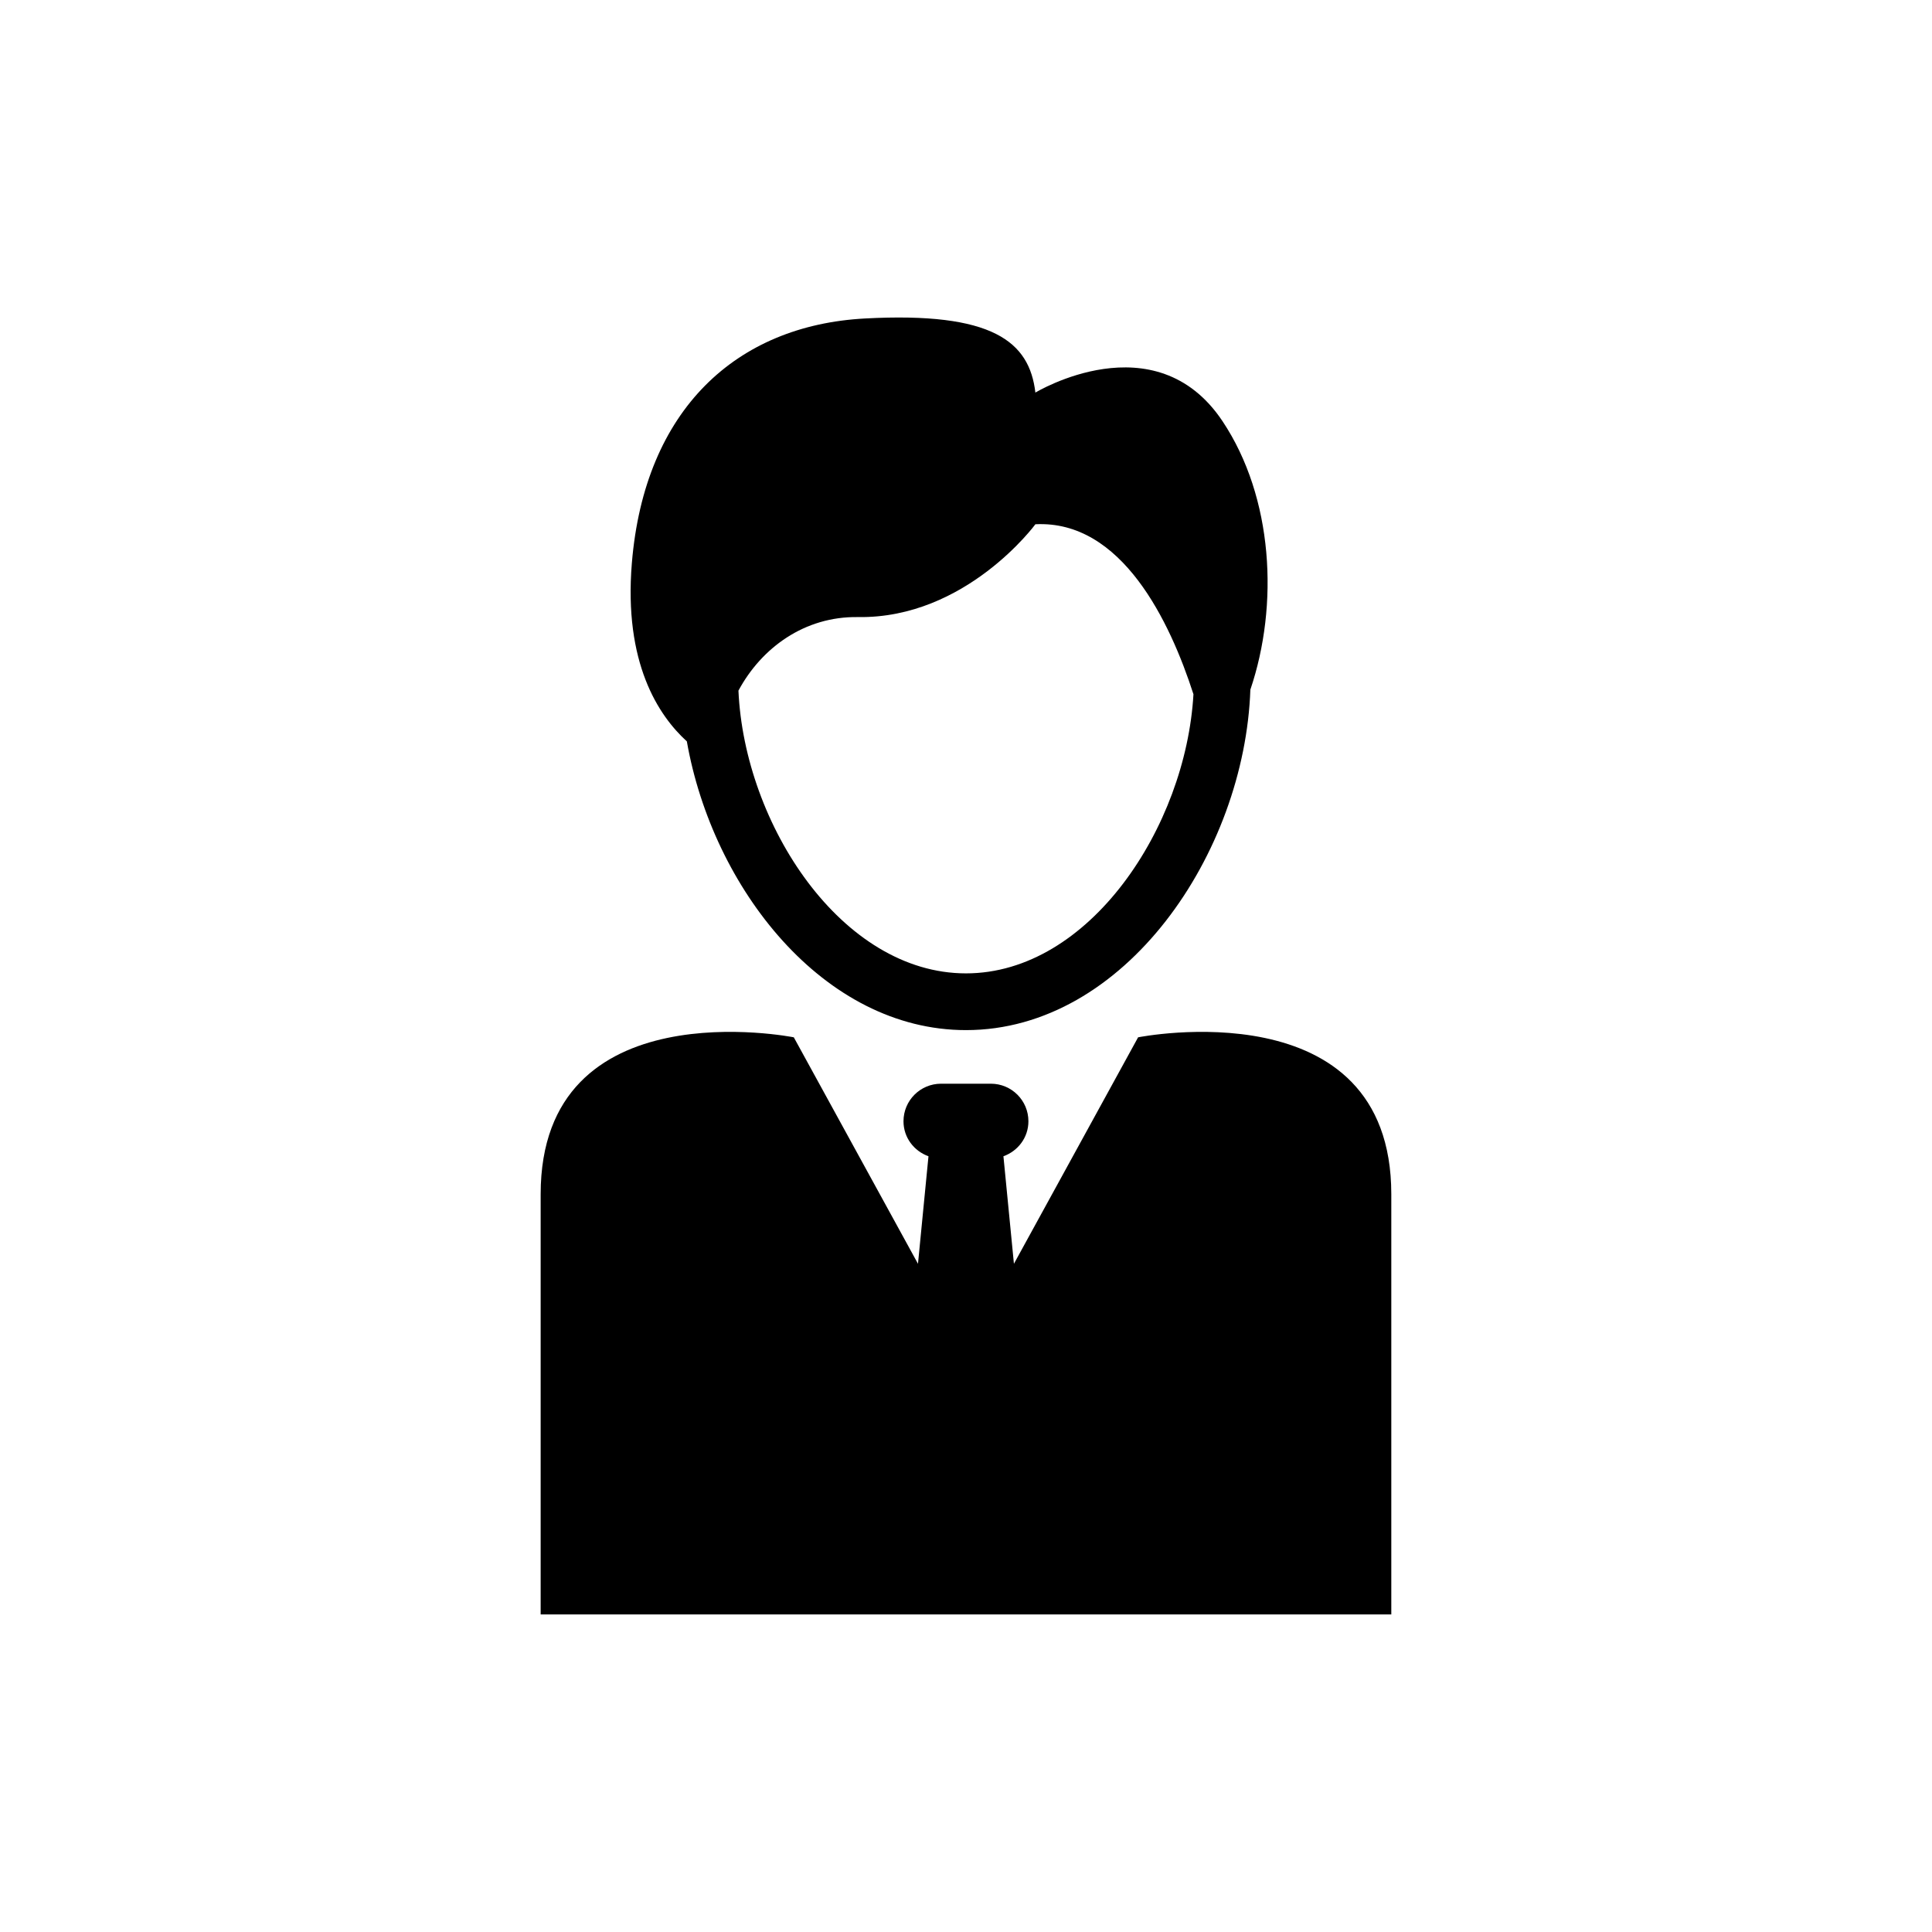
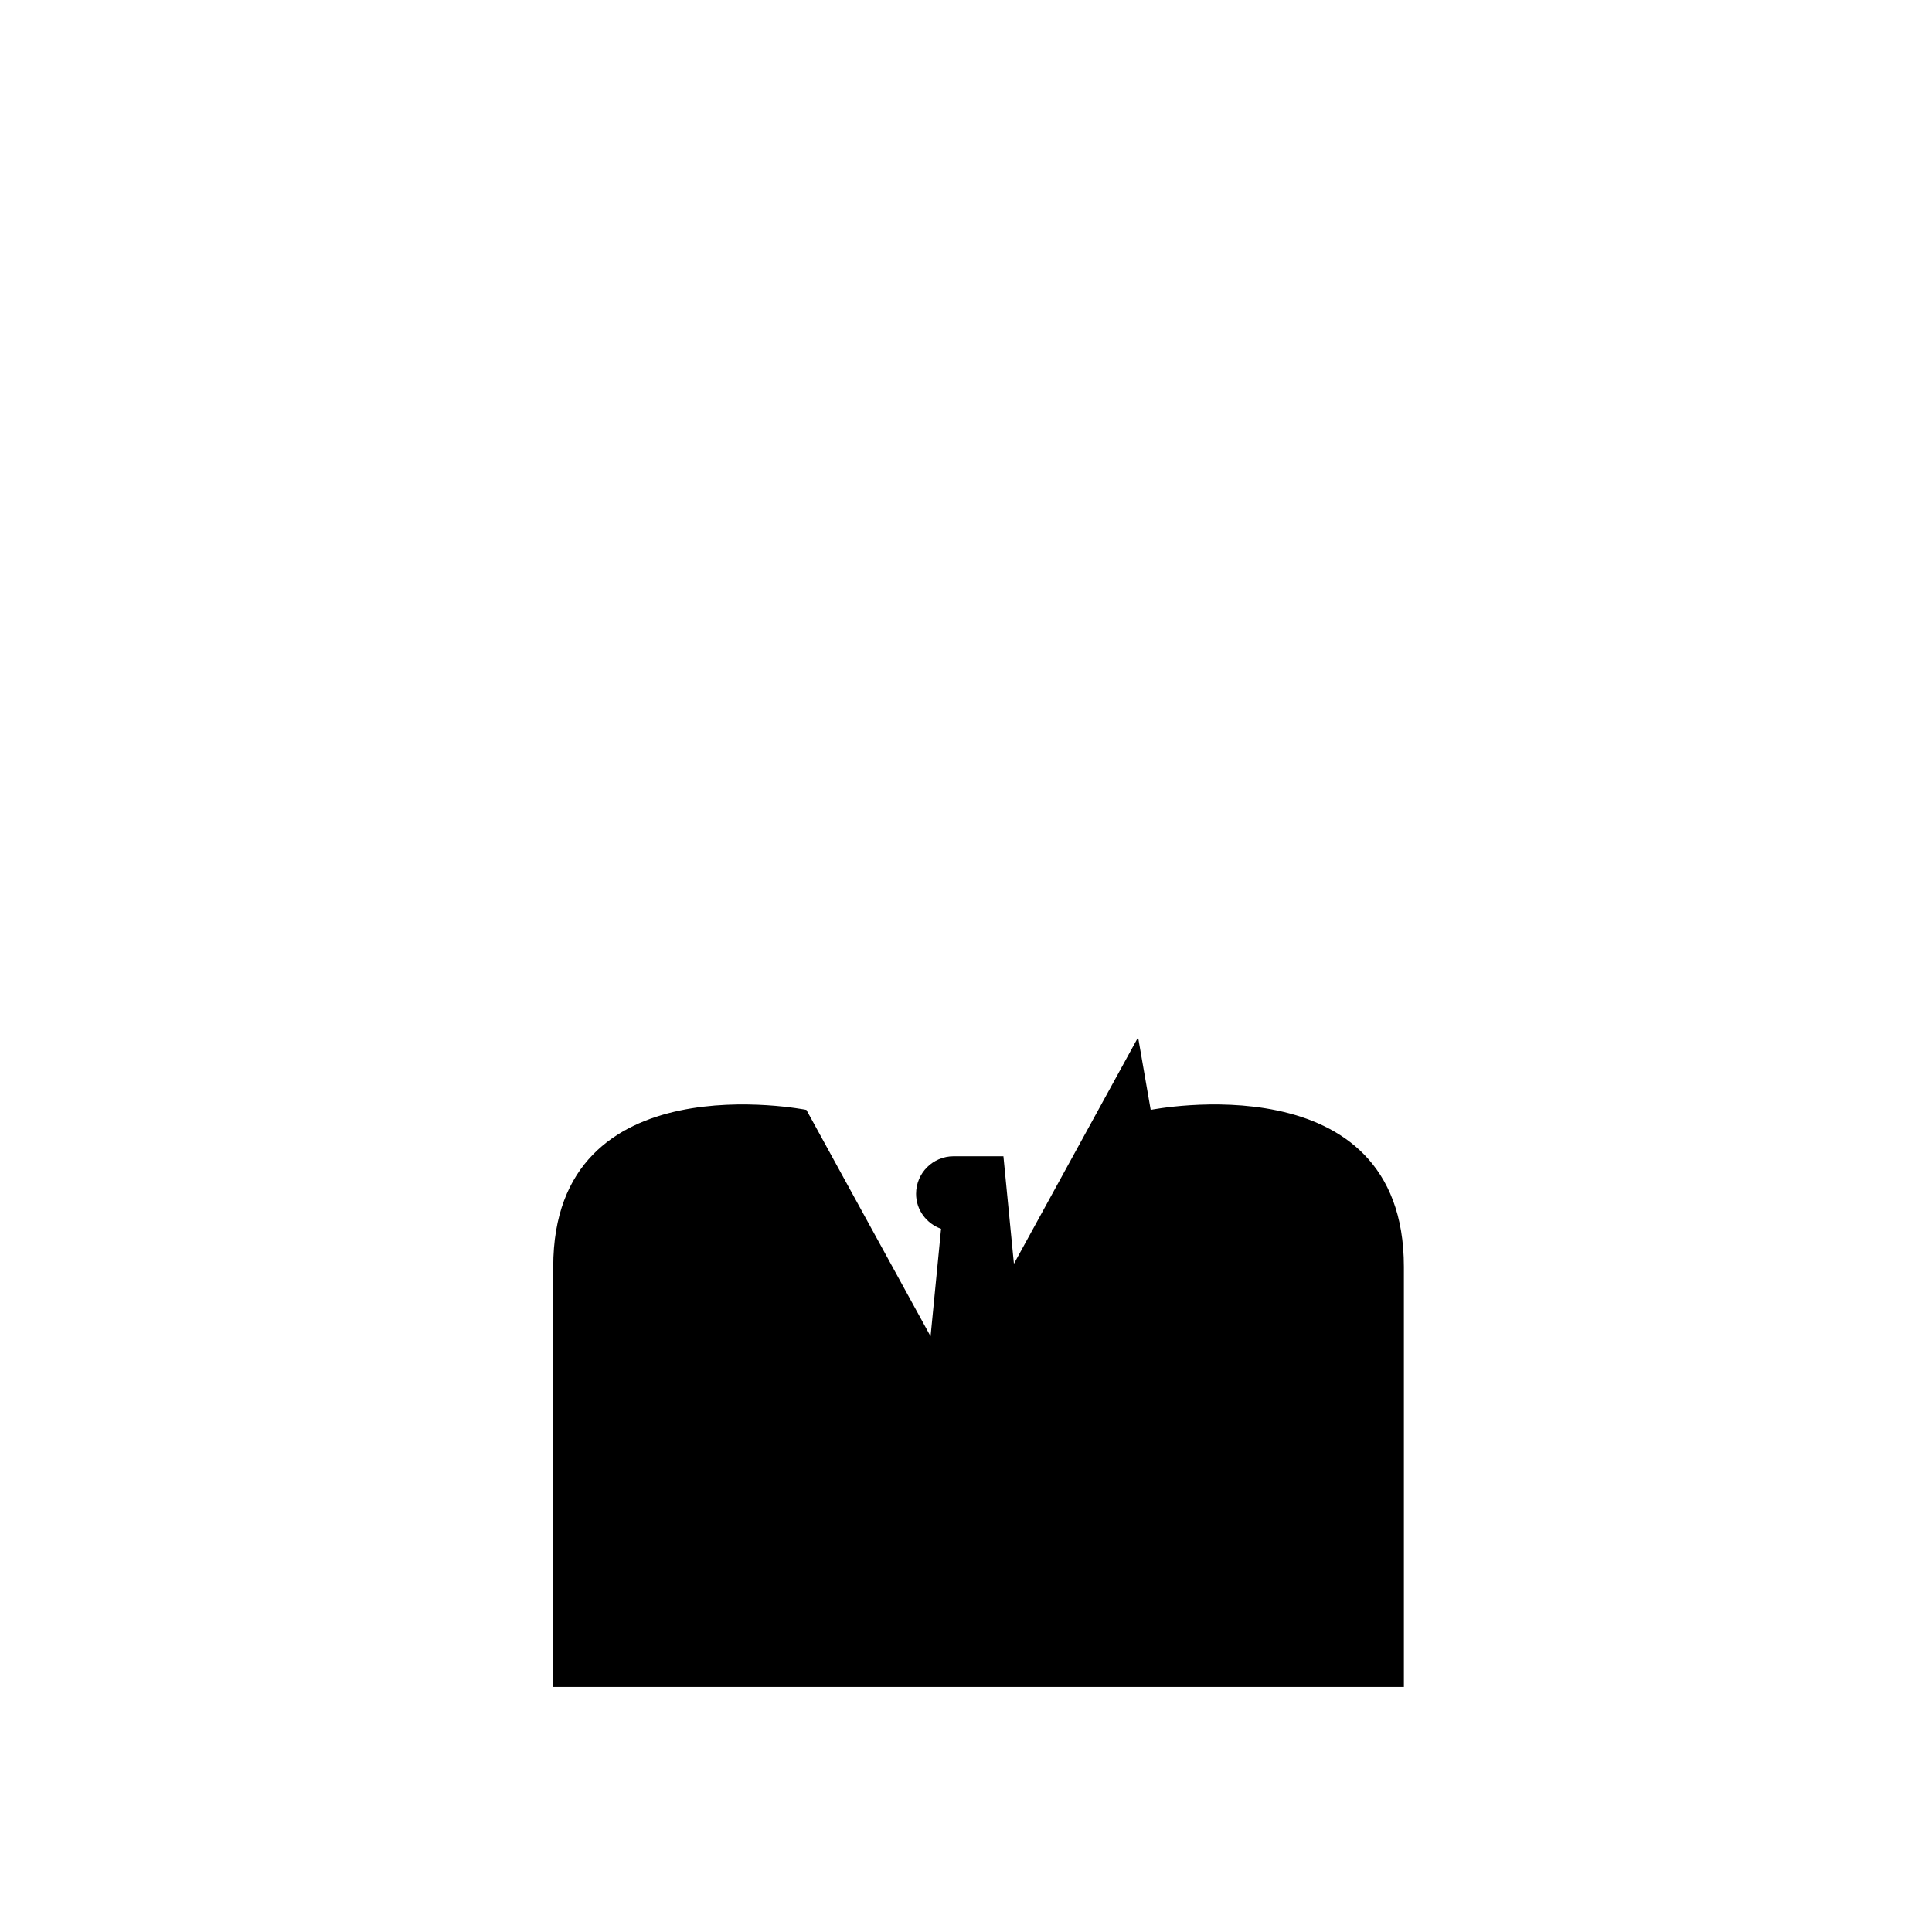
<svg xmlns="http://www.w3.org/2000/svg" fill="#000000" width="800px" height="800px" version="1.1" viewBox="144 144 512 512">
  <g>
-     <path d="m445.61 418.9-32.91 60.016-2.781-28.496c3.84-1.379 6.621-4.957 6.621-9.27 0-5.512-4.453-9.957-9.957-9.957h-13.191c-5.5 0-9.957 4.445-9.957 9.957 0 4.312 2.781 7.891 6.621 9.27l-2.781 28.496-32.91-60.016s-67.086-13.422-67.086 41.594v111.35h225.43v-111.35c0-55.016-67.098-41.594-67.098-41.594z" />
-     <path d="m326.02 340.47c6.84 38.902 36.242 76.52 73.98 76.52 42.18 0 73.859-46.984 75.359-90.223 7.598-22.43 6.098-50.926-7.367-71.129-17.887-26.832-49.605-7.598-49.605-7.598-1.582-13.473-11.227-21.473-45.211-19.637-33.988 1.832-58.359 24.062-61.727 64.809-2.188 26.48 7.043 40.406 14.57 47.258zm73.98 61.484c-32.98 0-58.723-39.508-60.305-74.926 6.086-11.336 17.531-19.73 31.691-19.496 28.625 0.441 47.004-24.598 47.004-24.598 22.914-1.16 35.711 25.895 41.887 45.051-2.008 35.156-27.59 73.969-60.277 73.969z" />
+     <path d="m445.61 418.9-32.91 60.016-2.781-28.496h-13.191c-5.5 0-9.957 4.445-9.957 9.957 0 4.312 2.781 7.891 6.621 9.27l-2.781 28.496-32.91-60.016s-67.086-13.422-67.086 41.594v111.35h225.43v-111.35c0-55.016-67.098-41.594-67.098-41.594z" />
  </g>
</svg>